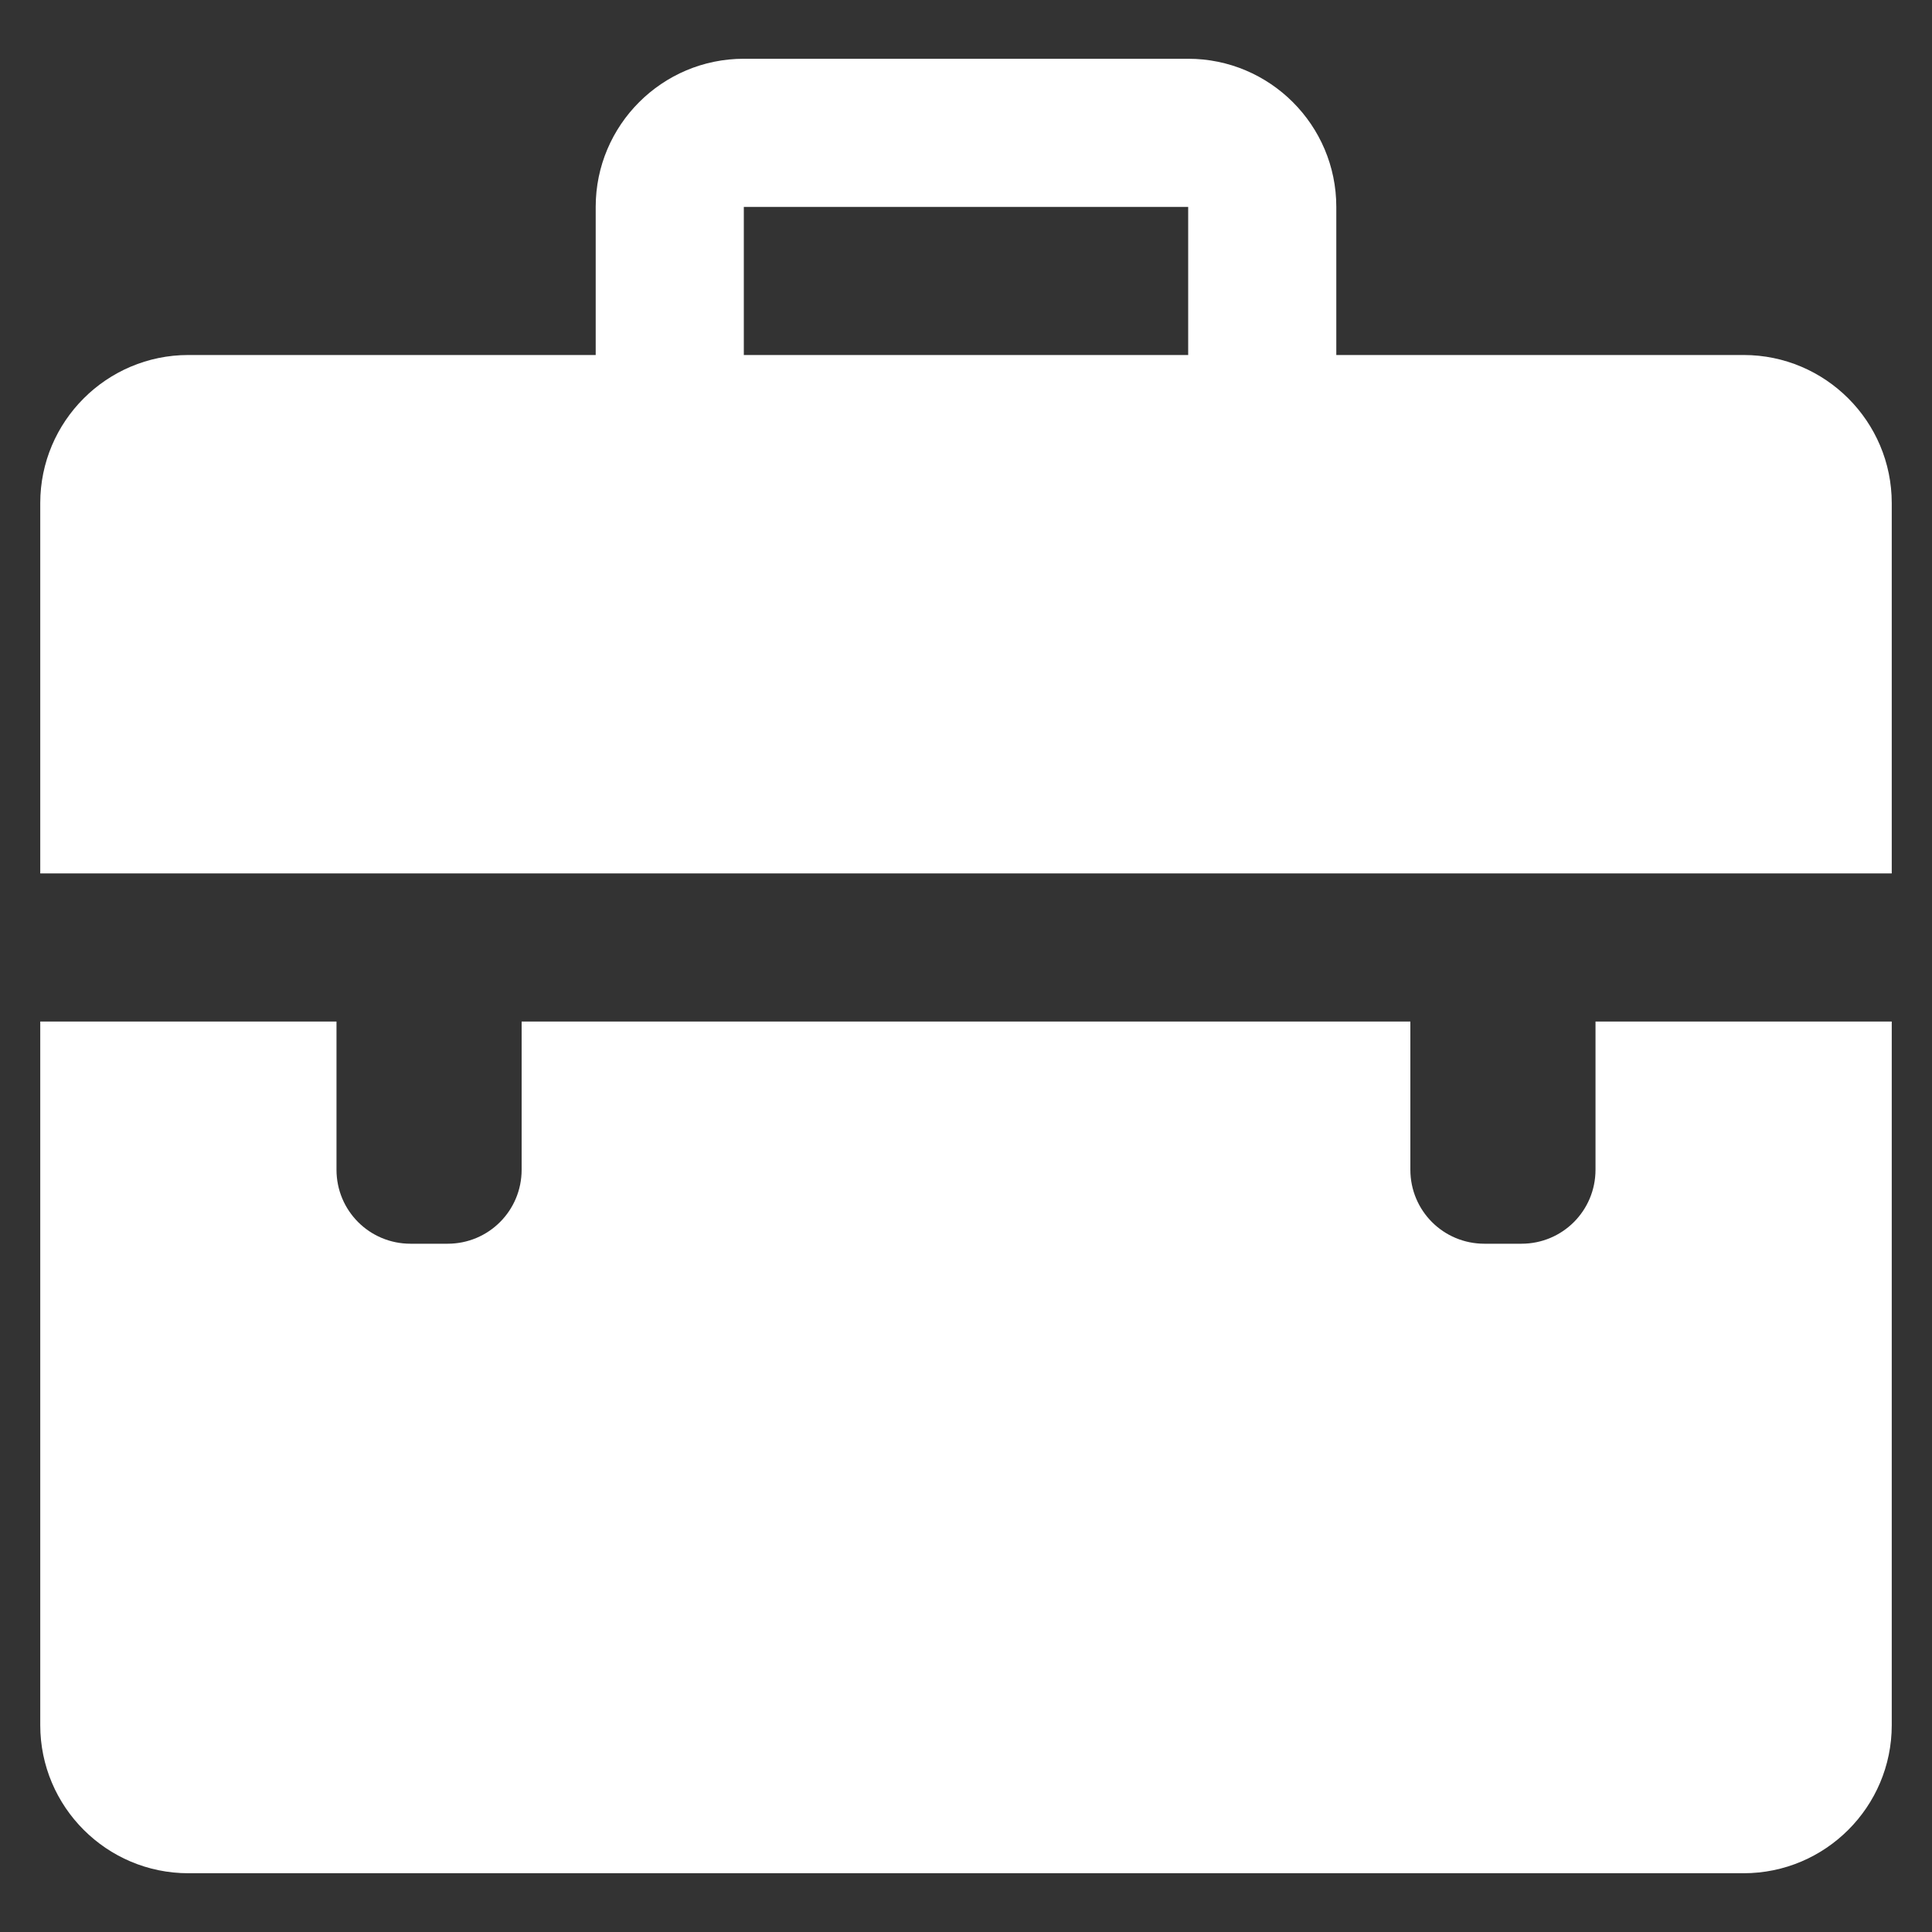
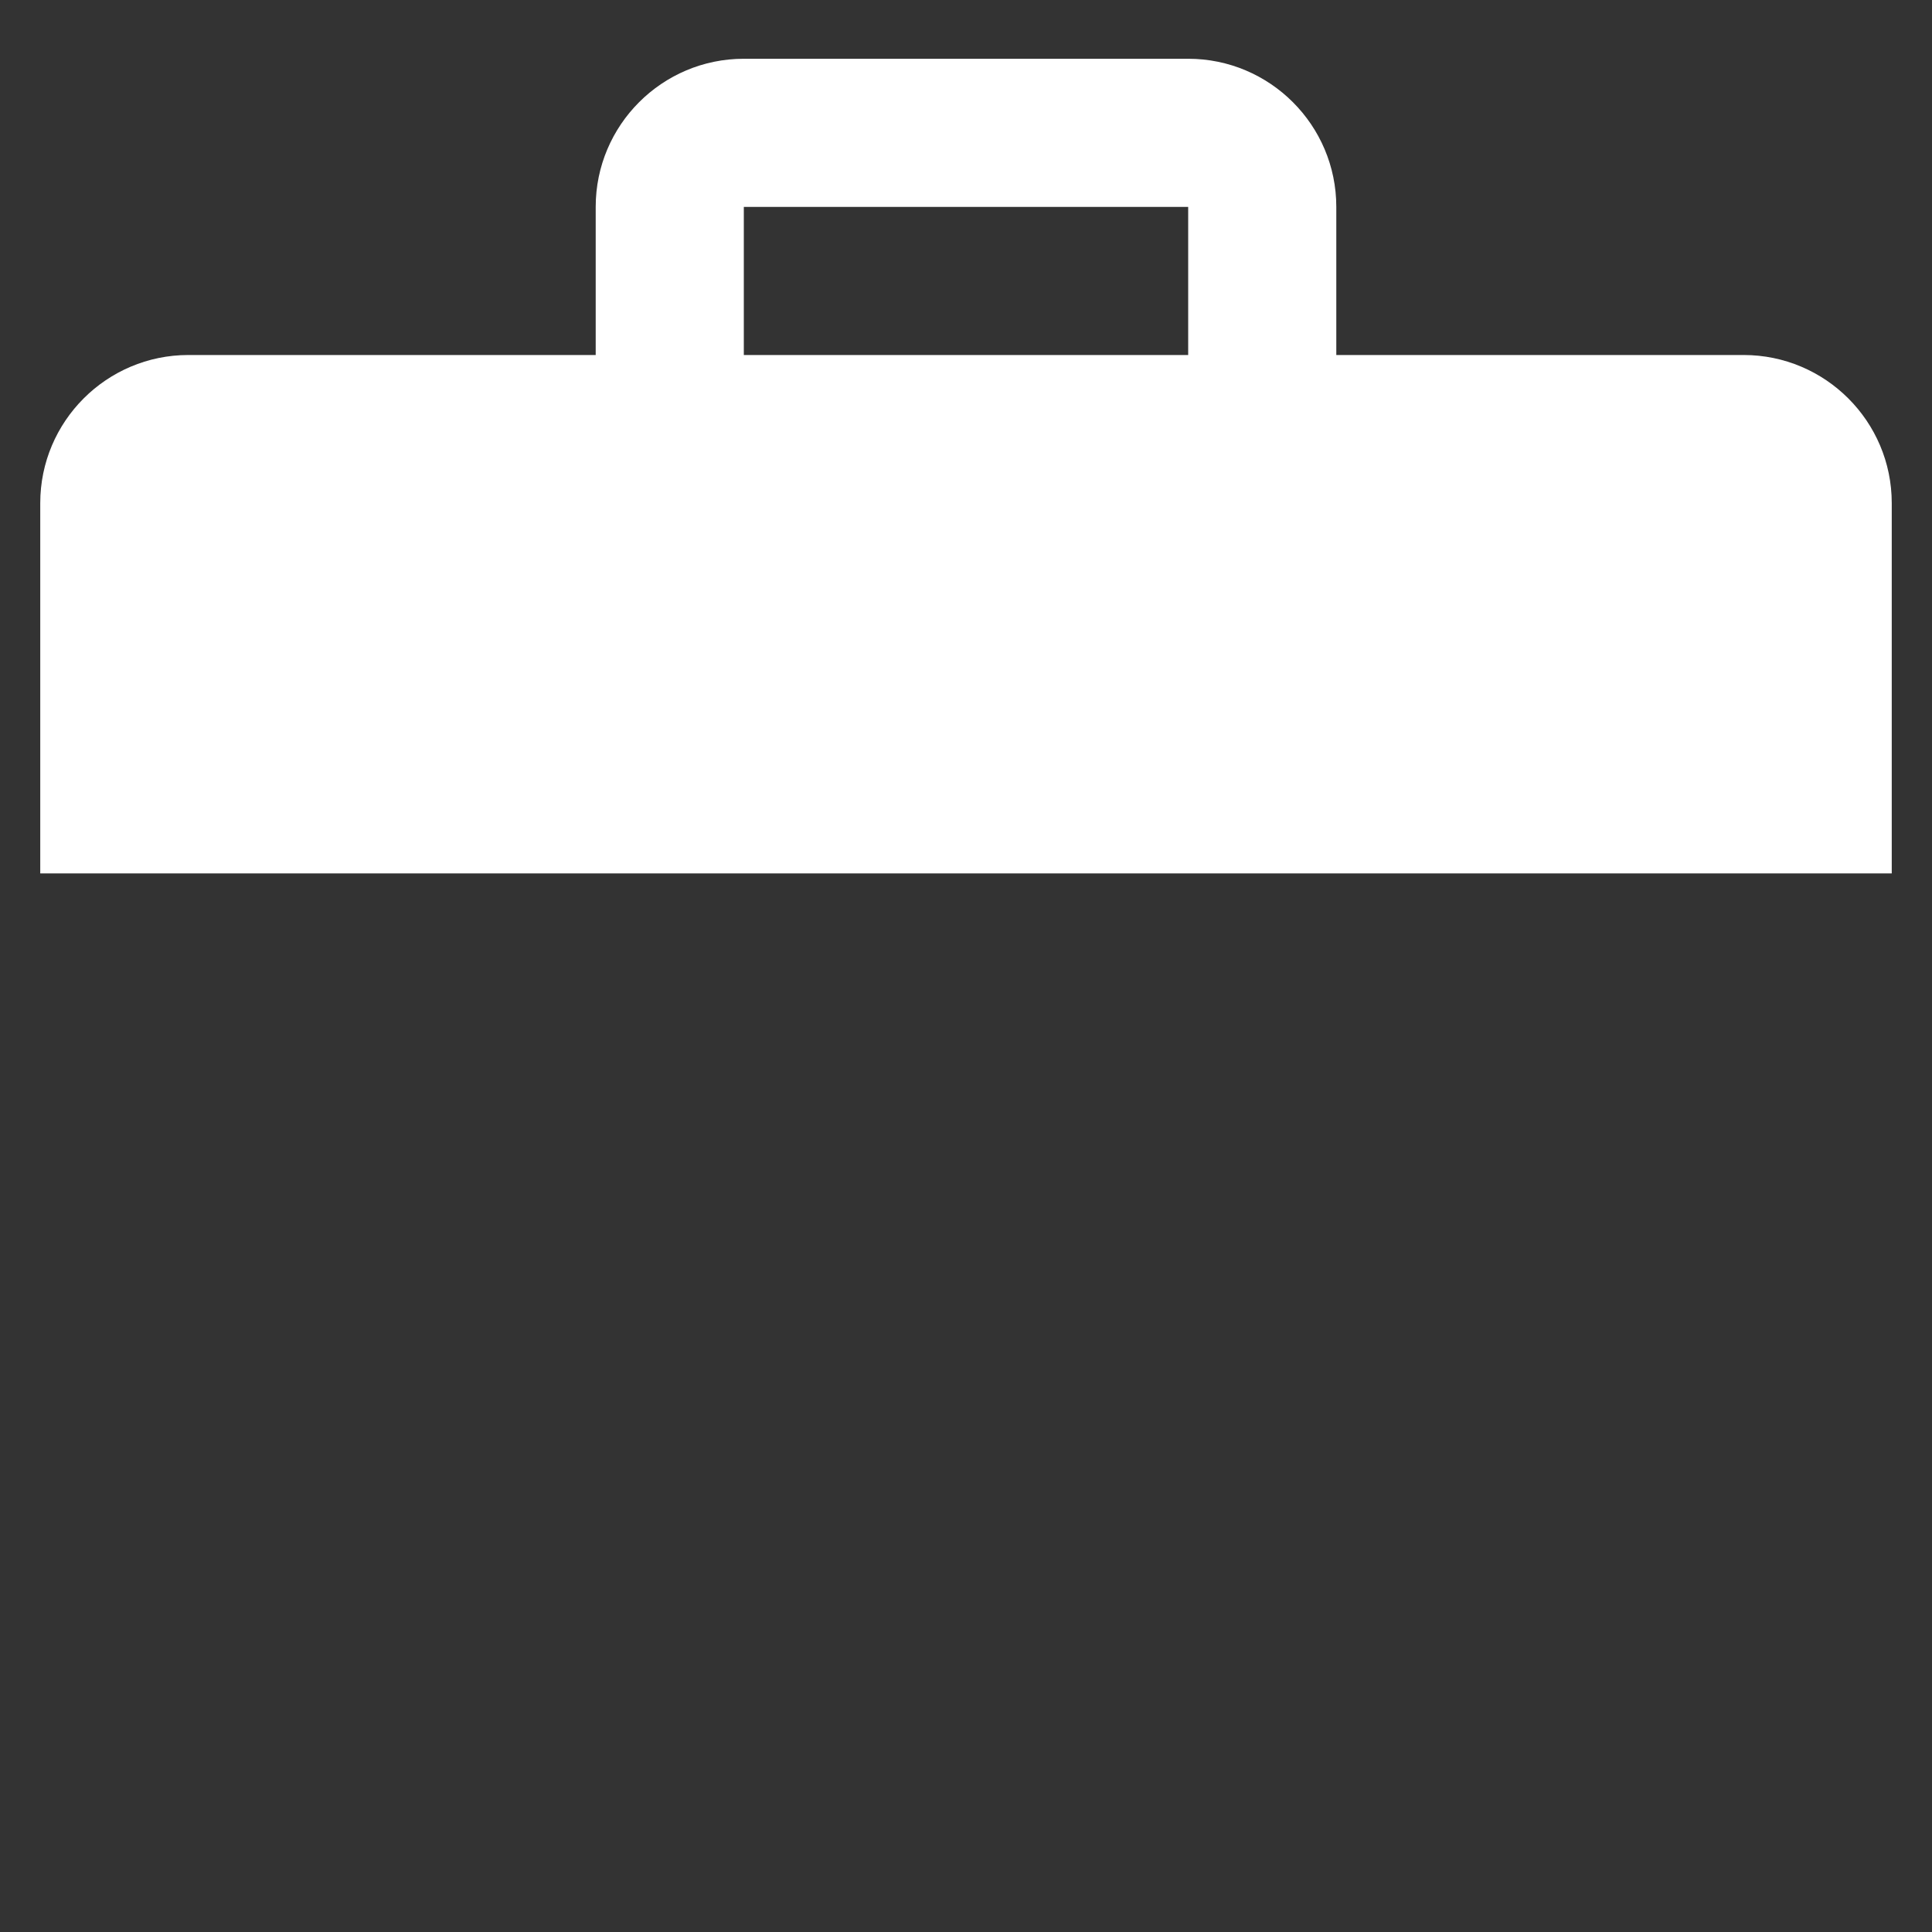
<svg xmlns="http://www.w3.org/2000/svg" id="Capa_1" data-name="Capa 1" viewBox="0 0 48 48">
  <rect x="0" y="0" width="48" height="48" fill="#333333" stroke="none" />
  <defs>
    <style>
      .cls-1 {
        fill: #fff;
        stroke-width: 0px;
      }
    </style>
  </defs>
  <path class="cls-1" d="M43.32,8.82h-10.12v-3.68c0-2.03-1.65-3.68-3.68-3.68h-11.04c-2.03,0-3.68,1.65-3.68,3.68v3.68H4.68c-2.03,0-3.68,1.65-3.68,3.68v9.2h46v-9.2c0-2.03-1.65-3.68-3.68-3.68ZM18.48,5.14h11.04v3.68h-11.04v-3.68Z" />
-   <path class="cls-1" d="M39.64,29.06c0,1.02-.82,1.84-1.84,1.84h-.92c-1.02,0-1.84-.82-1.84-1.84v-3.68H12.96v3.68c0,1.02-.82,1.84-1.84,1.84h-.92c-1.02,0-1.84-.82-1.84-1.84v-3.68H1v17.48c0,2.03,1.65,3.68,3.68,3.68h38.64c2.03,0,3.68-1.65,3.68-3.68v-17.48h-7.36v3.68Z" />
</svg>